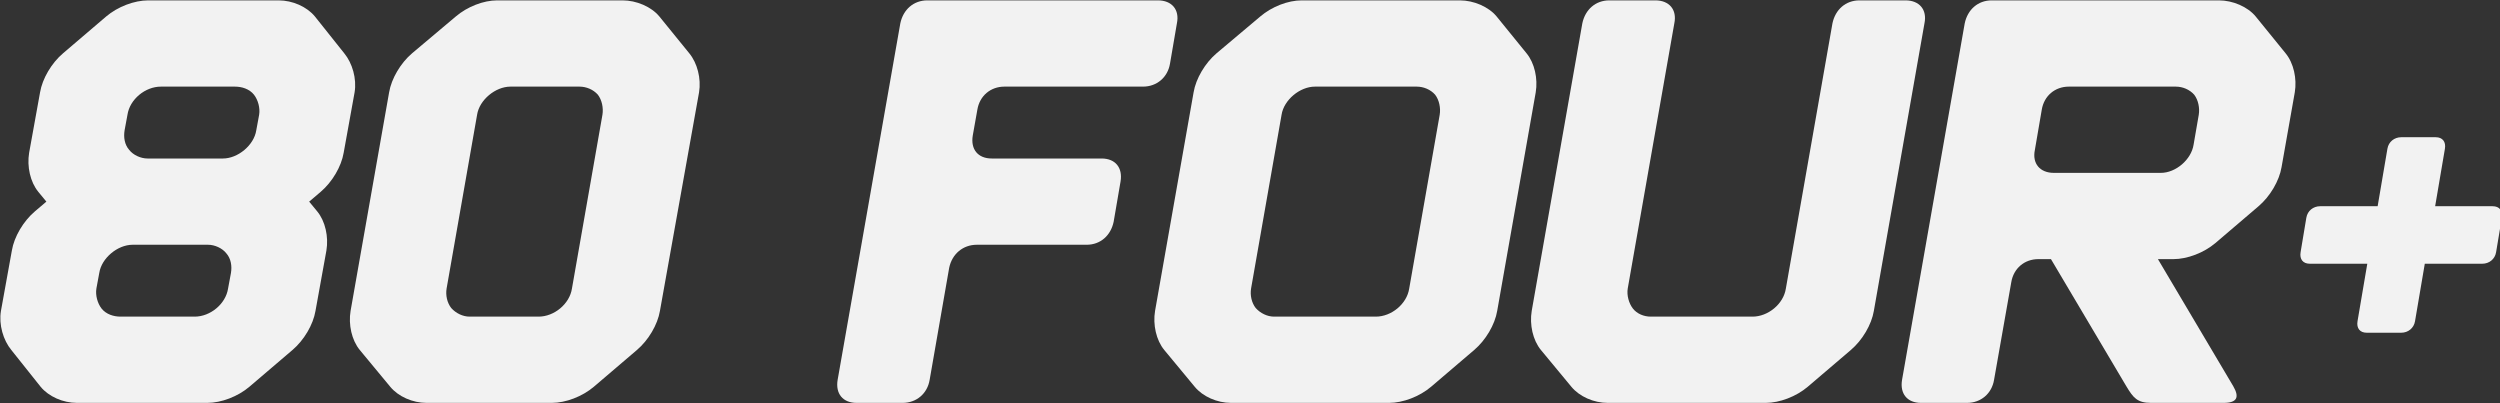
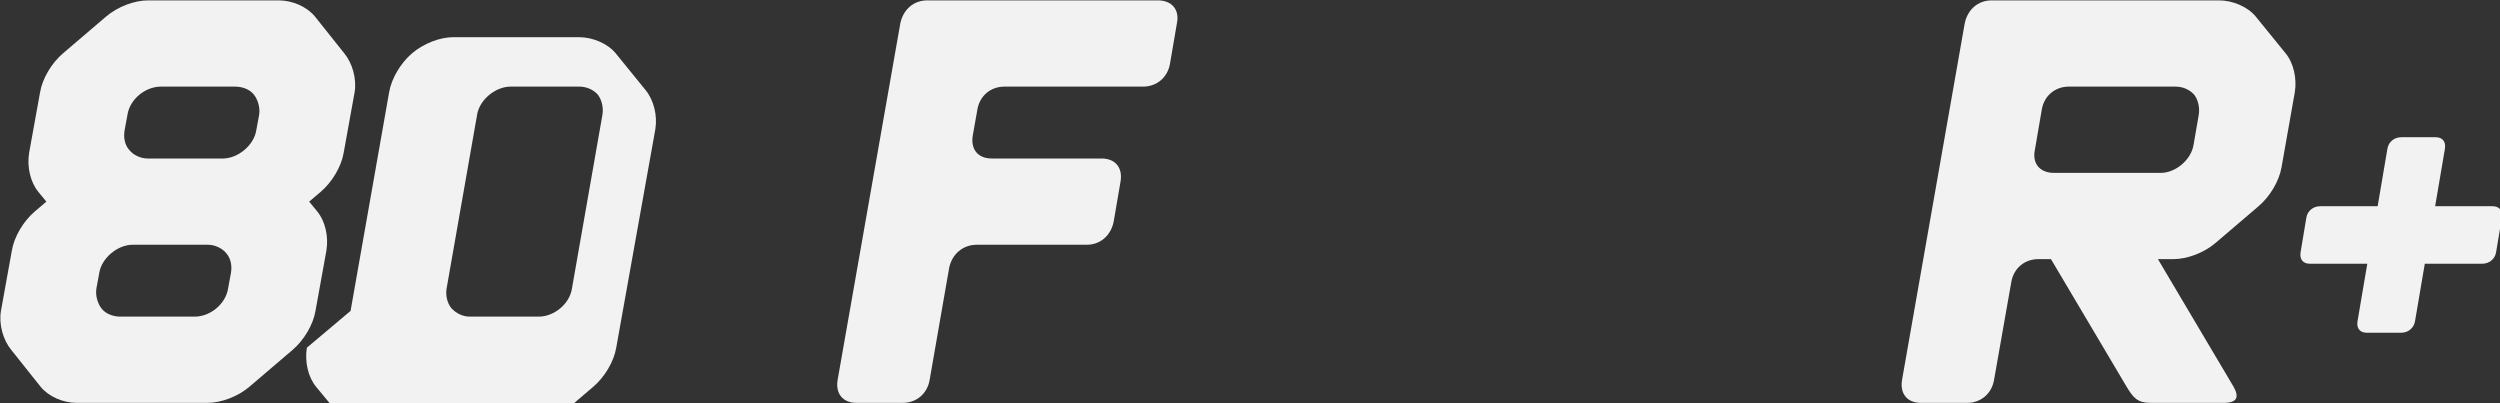
<svg xmlns="http://www.w3.org/2000/svg" id="Layer_1" version="1.1" viewBox="0 0 6695.5 1080">
  <rect x="0" y="0" width="6695.5" height="1080" fill="#333333" stroke="none" />
  <defs>
    <style>
      .st0 {
        fill: #f2f2f2;
      }
    </style>
  </defs>
  <g>
    <path class="st0" d="M102.64,513.82c-21.55-26.18-30.79-67.76-24.61-104.71l29.24-161.7c6.18-36.96,30.79-78.55,61.62-104.72l115.48-98.56C315.18,17.94,359.84,1,396.8,1h349.58c36.94,0,75.45,16.94,97.02,43.12l78.54,98.56c21.57,26.18,33.9,67.76,27.72,104.72l-29.24,161.7c-6.18,36.95-30.81,78.54-61.62,104.71l-30.79,26.18,21.57,26.18c21.55,26.19,30.79,67.76,24.61,104.72l-29.24,161.7c-6.18,36.96-30.79,78.54-61.62,104.72l-115.48,98.56c-30.81,26.18-75.47,43.12-112.43,43.12H205.83c-36.94,0-75.45-16.94-97.02-43.12l-78.54-98.56c-21.57-26.19-33.9-67.76-27.72-104.72l29.24-161.7c6.18-36.96,30.81-78.54,61.62-104.72l30.79-26.18-21.57-26.18ZM322.88,848h198.66c41.59,0,83.14-33.89,89.32-75.47l7.7-41.57c3.09-18.48,0-38.51-12.33-52.37-10.76-13.86-30.79-23.09-49.27-23.09h-201.75c-40.03,0-83.14,35.42-89.32,75.46l-7.67,41.57c-3.09,18.48,3.07,40.04,13.85,53.9,12.31,15.4,32.33,21.57,50.81,21.57ZM395.26,424.5h201.75c40.03,0,83.14-35.42,89.32-75.46l7.67-41.58c3.09-18.48-3.07-40.04-13.85-53.9-12.31-15.39-32.33-21.56-50.81-21.56h-198.66c-41.59,0-83.14,33.88-89.32,75.46l-7.7,41.58c-3.09,18.48,0,38.5,12.33,52.36,10.76,13.86,30.79,23.1,49.27,23.1Z" />
-     <path class="st0" d="M938.94,832.6l103.17-585.2c6.18-36.96,30.79-78.55,61.6-104.72l117.04-98.56c30.79-26.18,73.93-43.12,110.89-43.12h335.71c36.96,0,77.01,16.94,98.56,43.12l80.08,98.56c21.57,26.18,32.33,67.76,26.2,104.72l-104.74,585.2c-6.15,36.96-30.81,78.54-61.6,104.72l-115.5,98.56c-30.81,26.18-75.47,43.12-112.41,43.12h-335.73c-36.96,0-75.45-16.94-97.02-43.12l-81.62-98.56c-21.57-26.19-30.81-67.76-24.63-104.72ZM1257.71,848h184.81c41.55,0,83.14-33.89,89.32-75.47l81.6-465.08c3.09-18.48-1.54-40.04-12.31-53.9-12.33-13.86-30.81-21.56-49.29-21.56h-184.79c-40.05,0-83.17,35.42-89.32,75.46l-81.62,465.08c-3.09,18.48,1.52,38.51,12.33,52.37,12.31,13.86,30.79,23.1,49.27,23.1Z" />
+     <path class="st0" d="M938.94,832.6l103.17-585.2c6.18-36.96,30.79-78.55,61.6-104.72c30.79-26.18,73.93-43.12,110.89-43.12h335.71c36.96,0,77.01,16.94,98.56,43.12l80.08,98.56c21.57,26.18,32.33,67.76,26.2,104.72l-104.74,585.2c-6.15,36.96-30.81,78.54-61.6,104.72l-115.5,98.56c-30.81,26.18-75.47,43.12-112.41,43.12h-335.73c-36.96,0-75.45-16.94-97.02-43.12l-81.62-98.56c-21.57-26.19-30.81-67.76-24.63-104.72ZM1257.71,848h184.81c41.55,0,83.14-33.89,89.32-75.47l81.6-465.08c3.09-18.48-1.54-40.04-12.31-53.9-12.33-13.86-30.81-21.56-49.29-21.56h-184.79c-40.05,0-83.17,35.42-89.32,75.46l-81.62,465.08c-3.09,18.48,1.52,38.51,12.33,52.37,12.31,13.86,30.79,23.1,49.27,23.1Z" />
    <path class="st0" d="M2294.19,1079c-36.96,0-56.99-24.65-50.84-61.6l167.88-954.81c7.7-36.96,35.42-61.6,72.38-61.6h617.52c36.96,0,58.53,24.63,50.84,61.6l-18.48,107.8c-6.15,36.96-35.42,61.6-72.38,61.6h-371.15c-36.96,0-66.21,24.65-72.38,61.6l-12.31,69.31c-6.18,36.96,13.85,61.6,50.81,61.6h294.16c36.96,0,56.97,24.65,50.81,61.6l-18.48,107.8c-7.7,36.96-35.42,61.61-72.38,61.61h-294.14c-36.96,0-66.23,24.63-73.93,61.6l-52.36,300.3c-6.15,36.95-35.42,61.6-72.38,61.6h-123.19Z" />
-     <path class="st0" d="M3093.48,832.6l103.19-585.2c6.15-36.96,30.79-78.55,61.58-104.72l117.06-98.56c30.79-26.18,73.93-43.12,110.87-43.12h423.51c36.96,0,77.01,16.94,98.56,43.12l80.08,98.56c21.57,26.18,30.79,67.76,24.63,104.72l-103.17,585.2c-6.15,36.96-30.81,78.54-61.6,104.72l-115.52,98.56c-30.79,26.18-75.45,43.12-112.41,43.12h-423.51c-36.96,0-75.45-16.94-97.02-43.12l-81.62-98.56c-21.57-26.19-30.79-67.76-24.63-104.72ZM3412.28,848h272.57c41.57,0,83.17-33.89,89.32-75.47l81.62-465.08c3.09-18.48-1.54-40.04-12.31-53.9-12.35-13.86-30.81-21.56-49.29-21.56h-272.59c-40.03,0-83.17,35.42-89.32,75.46l-81.62,465.08c-3.09,18.48,1.54,38.51,12.33,52.37,12.33,13.86,30.81,23.1,49.29,23.1Z" />
-     <path class="st0" d="M4359.42,772.53c-3.09,18.48,3.09,40.04,13.87,53.9,10.78,13.86,29.27,21.57,47.75,21.57h272.57c41.57,0,83.17-33.89,89.32-75.47l124.74-709.94c7.7-36.96,35.42-61.6,72.38-61.6h123.22c36.94,0,58.51,24.63,50.81,61.6l-135.52,770c-6.15,36.96-30.81,78.54-61.6,104.72l-115.52,98.56c-30.79,26.18-75.45,43.12-112.41,43.12h-423.51c-36.96,0-75.45-16.94-97.02-43.12l-81.62-98.56c-21.57-26.19-30.79-67.76-24.63-104.72l135.52-770c7.7-36.96,35.42-61.6,72.38-61.6h123.19c36.96,0,58.53,24.63,50.81,61.6l-124.74,709.94Z" />
    <path class="st0" d="M5340.48,1017.4c-6.18,36.95-35.42,61.6-72.38,61.6h-123.22c-36.94,0-56.97-24.65-50.81-61.6l167.85-954.81c7.72-36.96,35.42-61.6,72.38-61.6h608.3c36.96,0,77.01,16.94,98.56,43.12l80.08,98.56c21.57,26.18,30.81,67.76,24.66,104.72l-35.42,200.2c-6.18,36.96-30.81,78.54-61.62,104.72l-115.5,98.56c-30.81,26.18-75.45,43.12-112.41,43.12h-41.59l201.75,340.34c16.94,29.25,10.76,44.66-26.18,44.66h-194.06c-36.96,0-47.73-13.86-66.21-44.66l-201.75-340.34h-33.88c-36.96,0-66.21,24.63-72.38,61.6l-46.18,261.81ZM5787.08,462.99c40.03,0,81.6-35.42,87.78-75.46l13.85-80.08c3.09-18.48-1.54-40.04-12.31-53.9-12.33-13.86-30.81-21.56-49.29-21.56h-286.44c-36.96,0-66.23,24.65-72.38,61.6l-18.48,107.8c-7.7,36.96,13.87,61.6,50.84,61.6h286.44Z" />
  </g>
  <path class="st0" d="M6176.85,583.12c3.08-18.48,18.48-30.8,36.96-30.8h154l26.18-154c3.08-18.48,18.48-30.8,36.96-30.8h92.4c18.48,0,27.72,12.32,24.64,30.8l-26.18,154h154c18.48,0,27.72,12.32,24.64,30.8l-15.4,92.4c-3.08,18.48-18.48,30.8-36.96,30.8h-154l-26.18,154c-3.08,18.48-18.48,30.8-36.96,30.8h-92.4c-18.48,0-27.72-12.32-24.64-30.8l26.18-154h-154c-18.48,0-27.72-12.32-24.64-30.8l15.39-92.4Z" />
</svg>